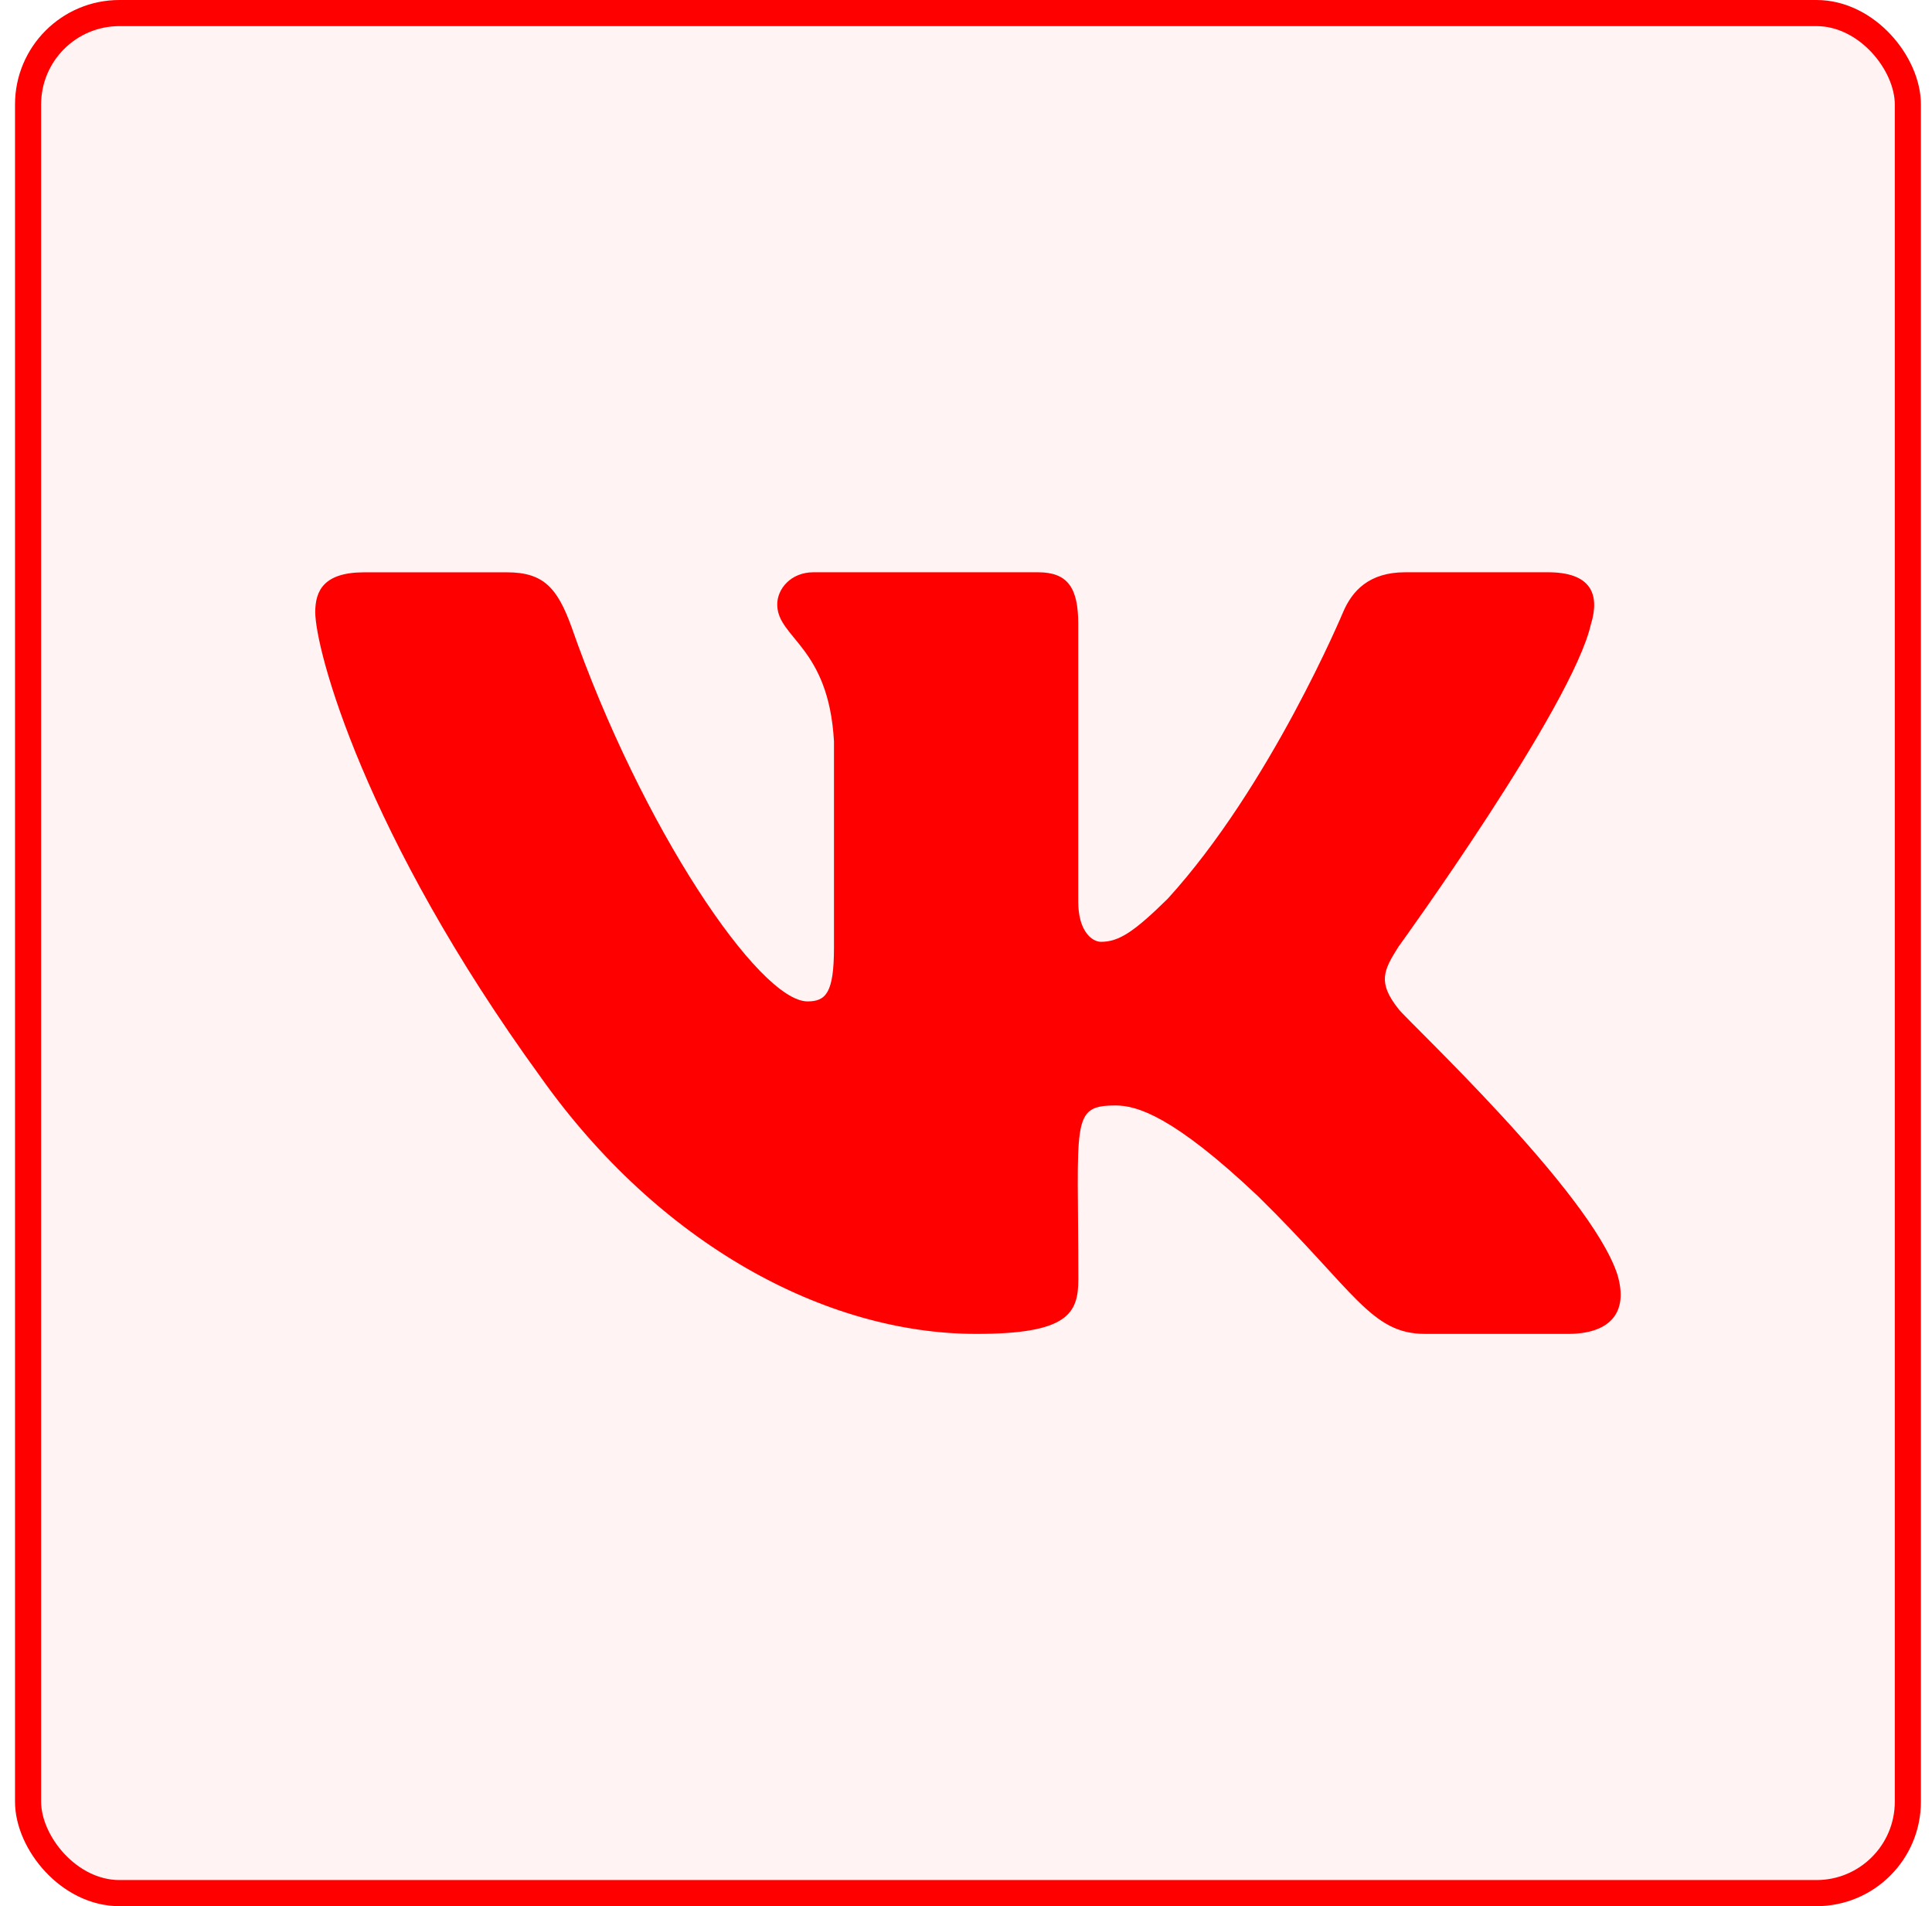
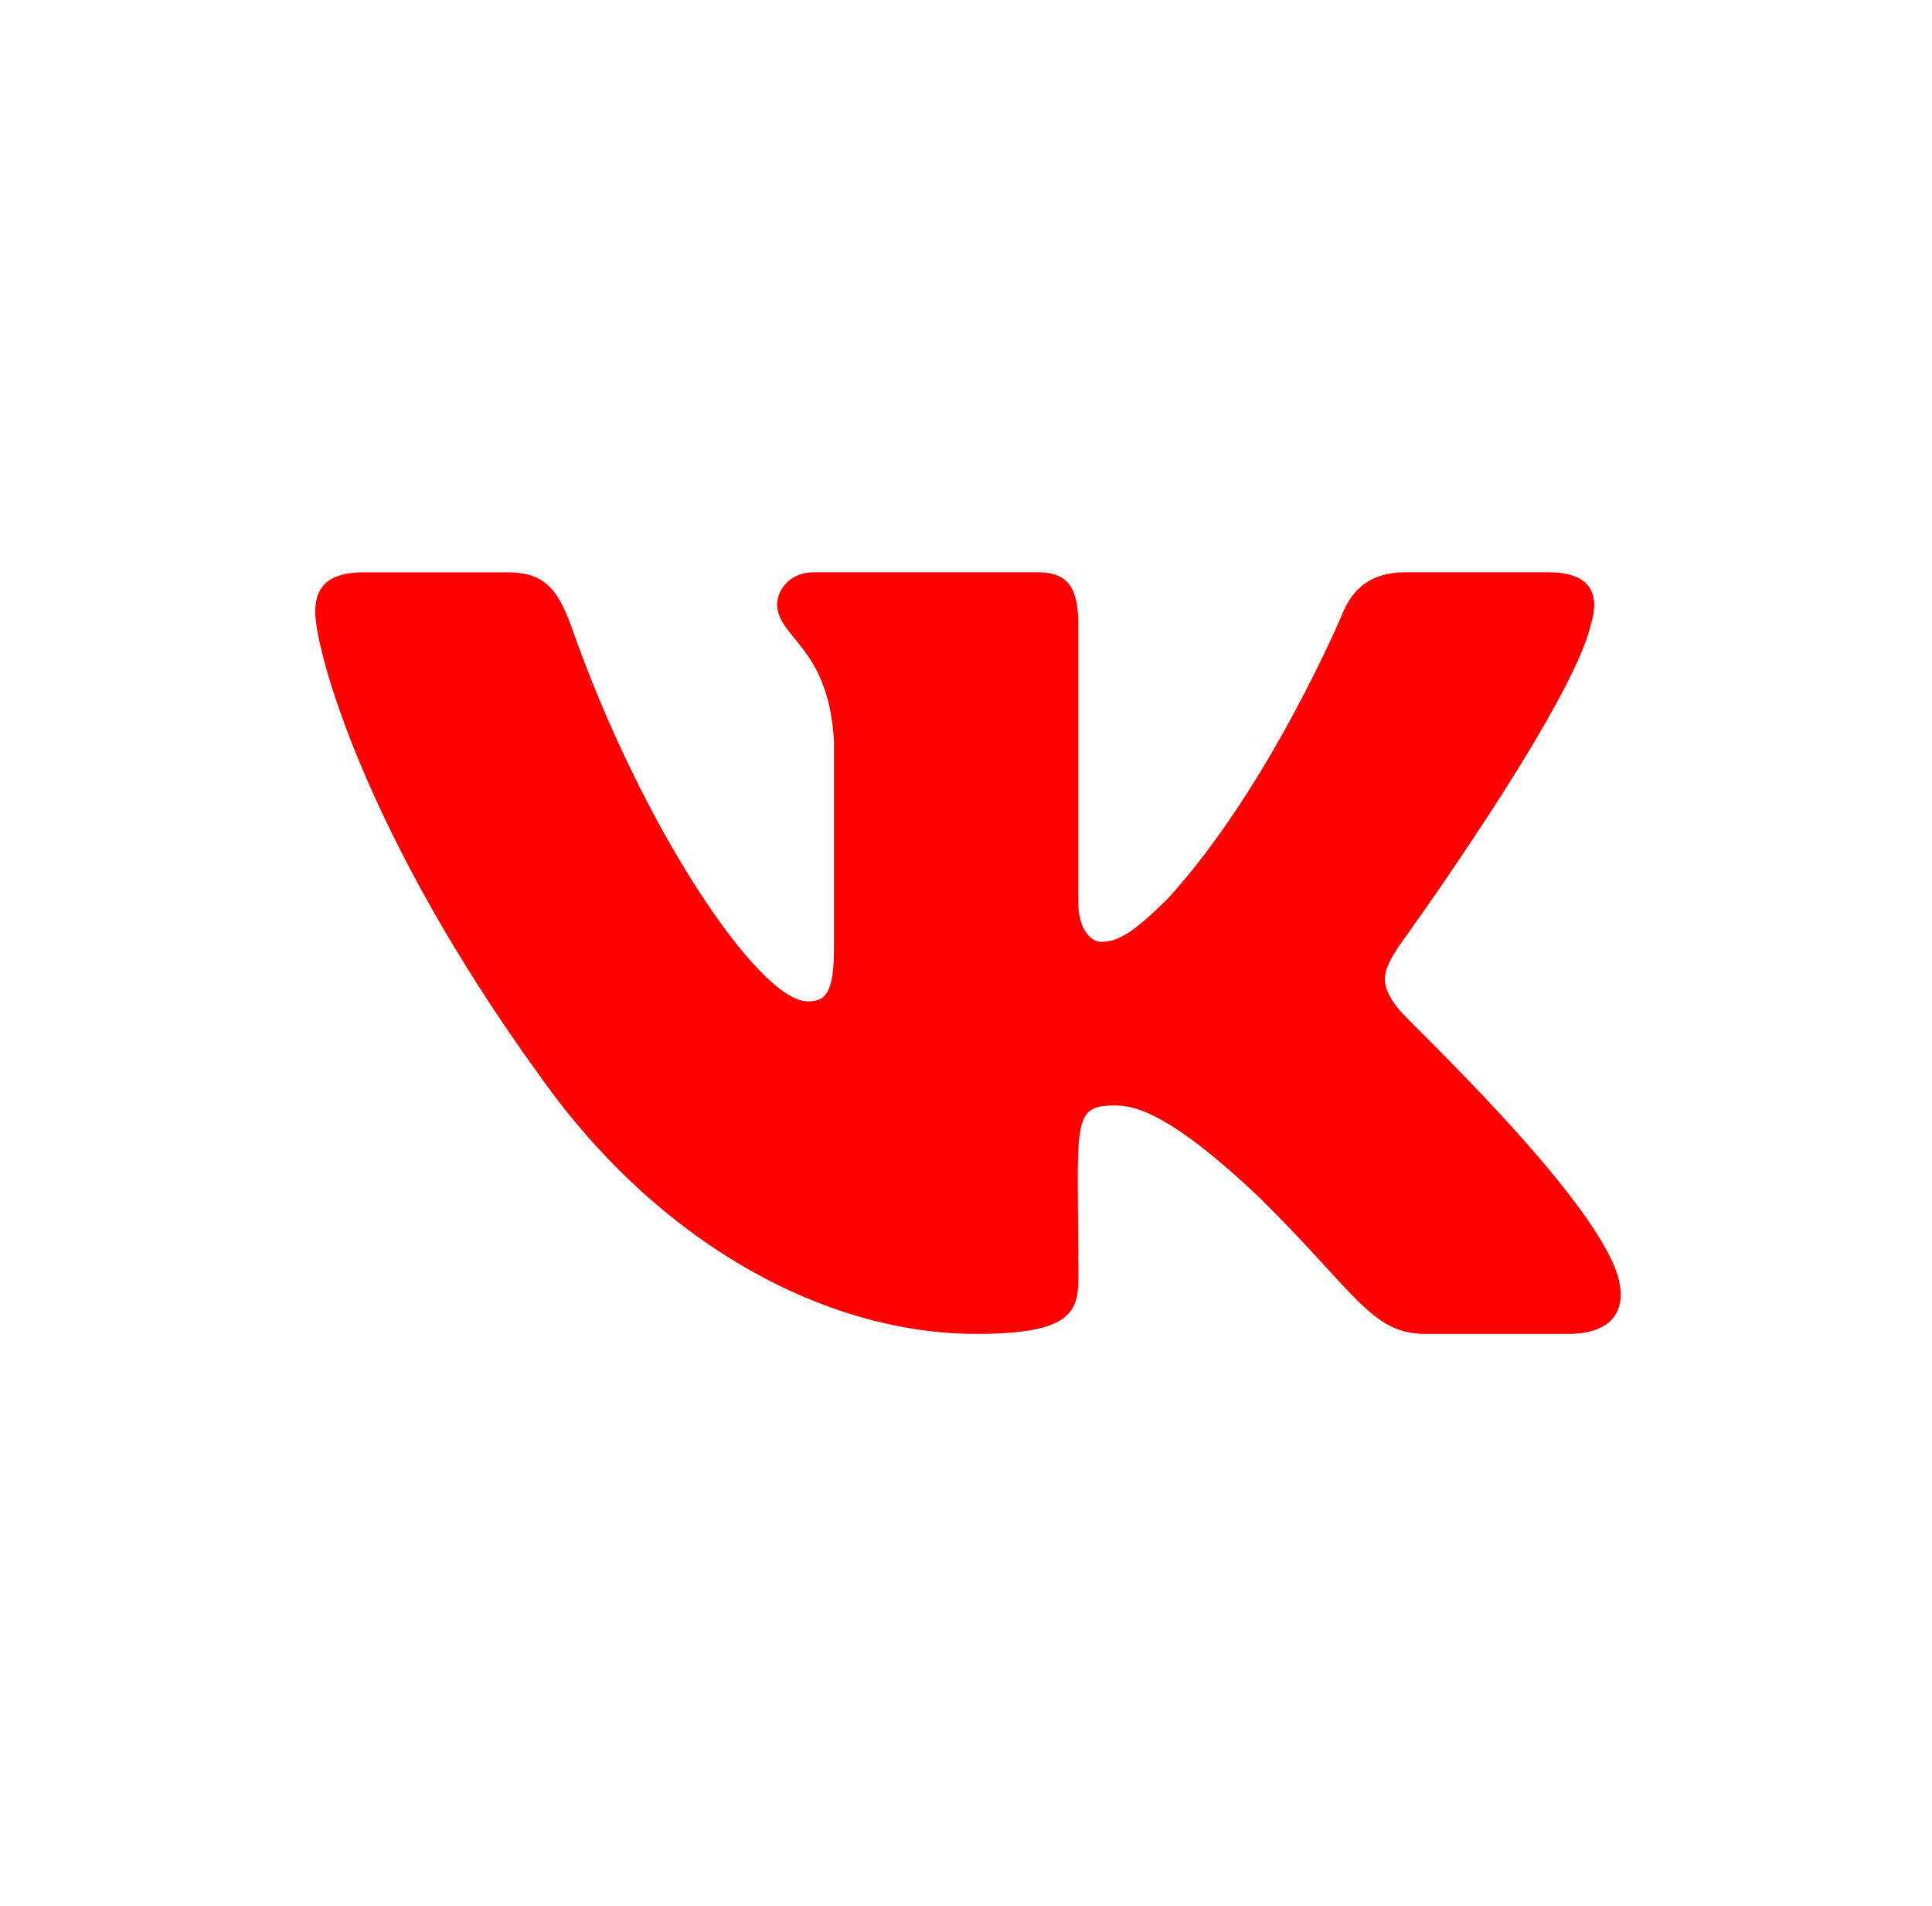
<svg xmlns="http://www.w3.org/2000/svg" width="74" height="73" viewBox="0 0 74 73" fill="none">
-   <rect x="1.075" y="0.5" width="72" height="72" rx="3.5" fill="#FF0000" fill-opacity="0.05" stroke="#FF0000" />
  <path d="M53.566 38.642C52.758 37.621 52.989 37.167 53.566 36.254C53.577 36.244 60.25 27.023 60.937 23.895L60.941 23.893C61.283 22.754 60.941 21.916 59.289 21.916H53.822C52.431 21.916 51.789 22.635 51.445 23.439C51.445 23.439 48.662 30.102 44.724 34.421C43.453 35.669 42.866 36.069 42.172 36.069C41.83 36.069 41.299 35.669 41.299 34.529V23.893C41.299 22.527 40.91 21.916 39.757 21.916H31.161C30.288 21.916 29.77 22.554 29.77 23.147C29.77 24.443 31.738 24.741 31.943 28.387V36.298C31.943 38.031 31.628 38.35 30.93 38.35C29.072 38.35 24.561 31.66 21.888 24.004C21.348 22.518 20.821 21.918 19.419 21.918H13.95C12.39 21.918 12.075 22.637 12.075 23.441C12.075 24.862 13.934 31.927 20.717 41.261C25.238 47.632 31.605 51.084 37.397 51.084C40.878 51.084 41.303 50.317 41.303 48.998C41.303 42.911 40.989 42.336 42.733 42.336C43.541 42.336 44.933 42.736 48.183 45.809C51.897 49.453 52.508 51.084 54.587 51.084H60.054C61.612 51.084 62.402 50.317 61.948 48.805C60.908 45.623 53.883 39.079 53.566 38.642V38.642Z" fill="#FF0000" />
</svg>